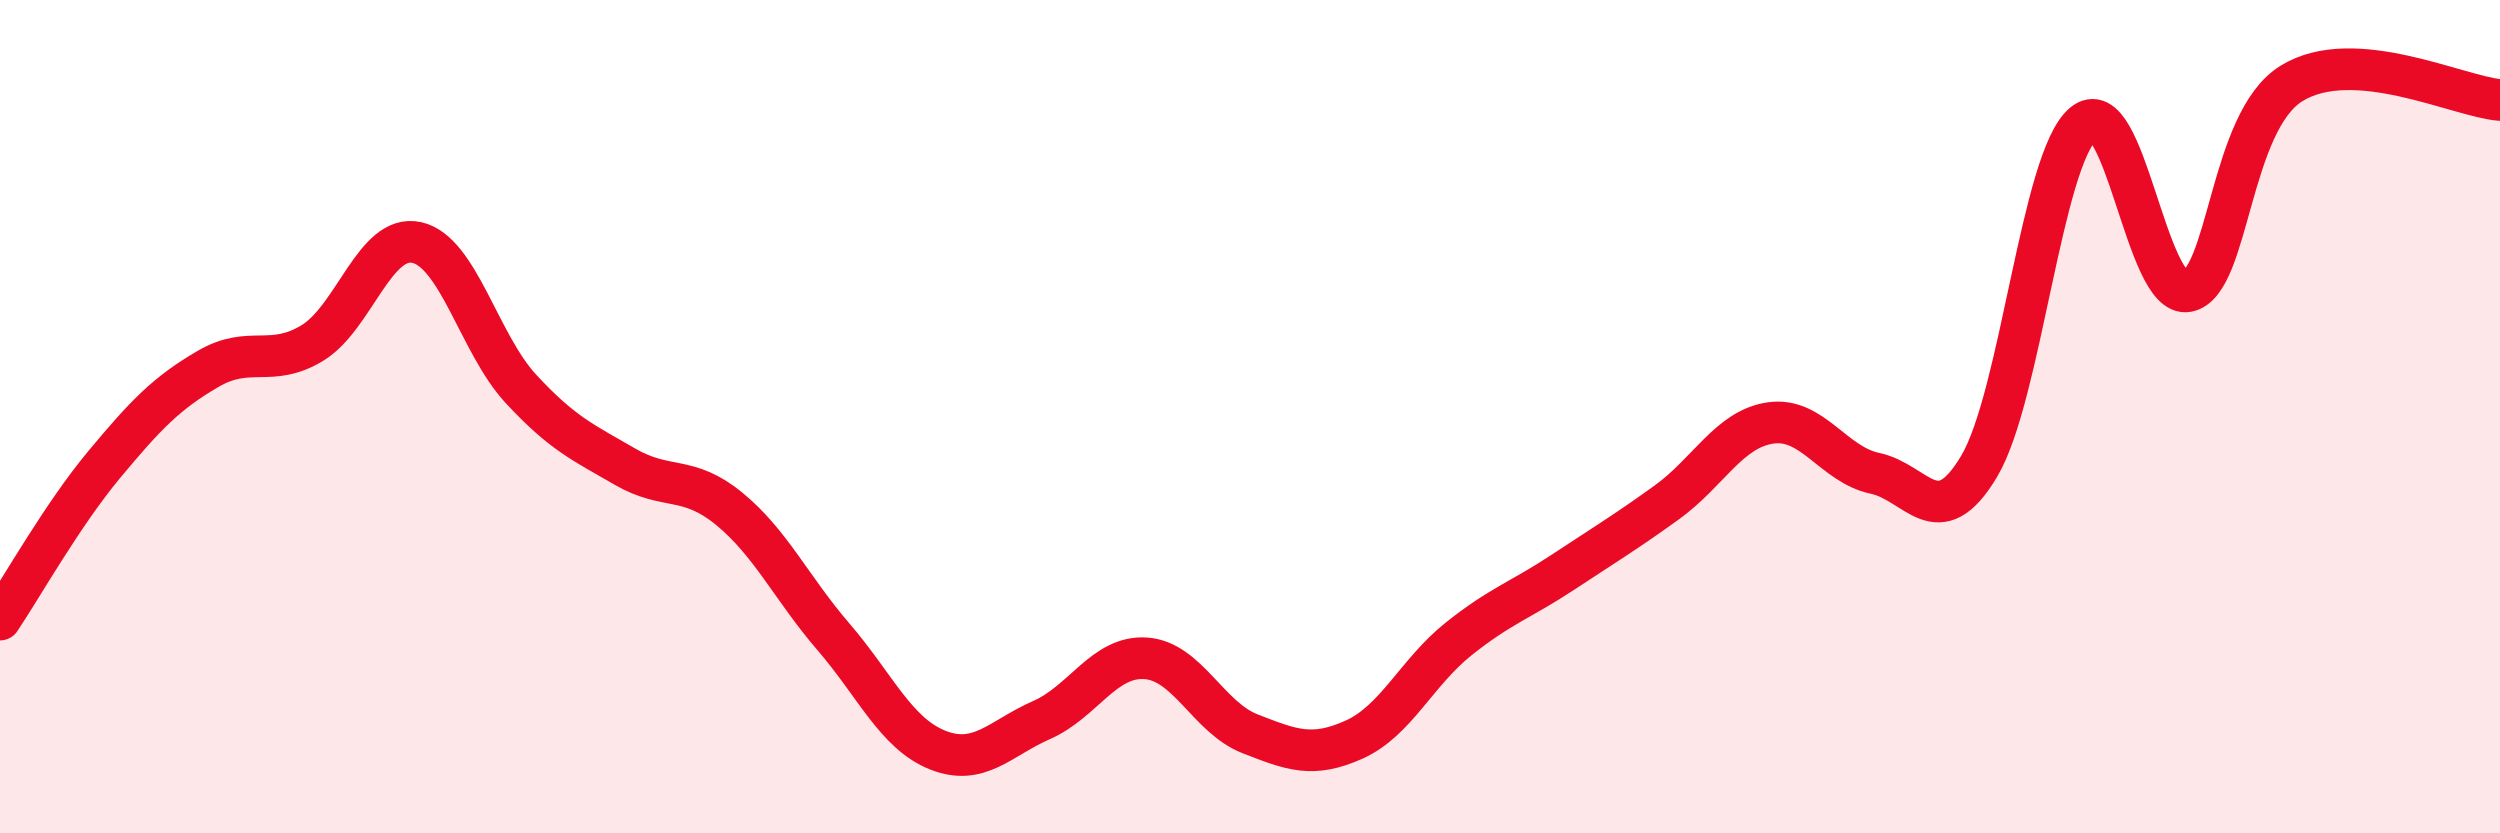
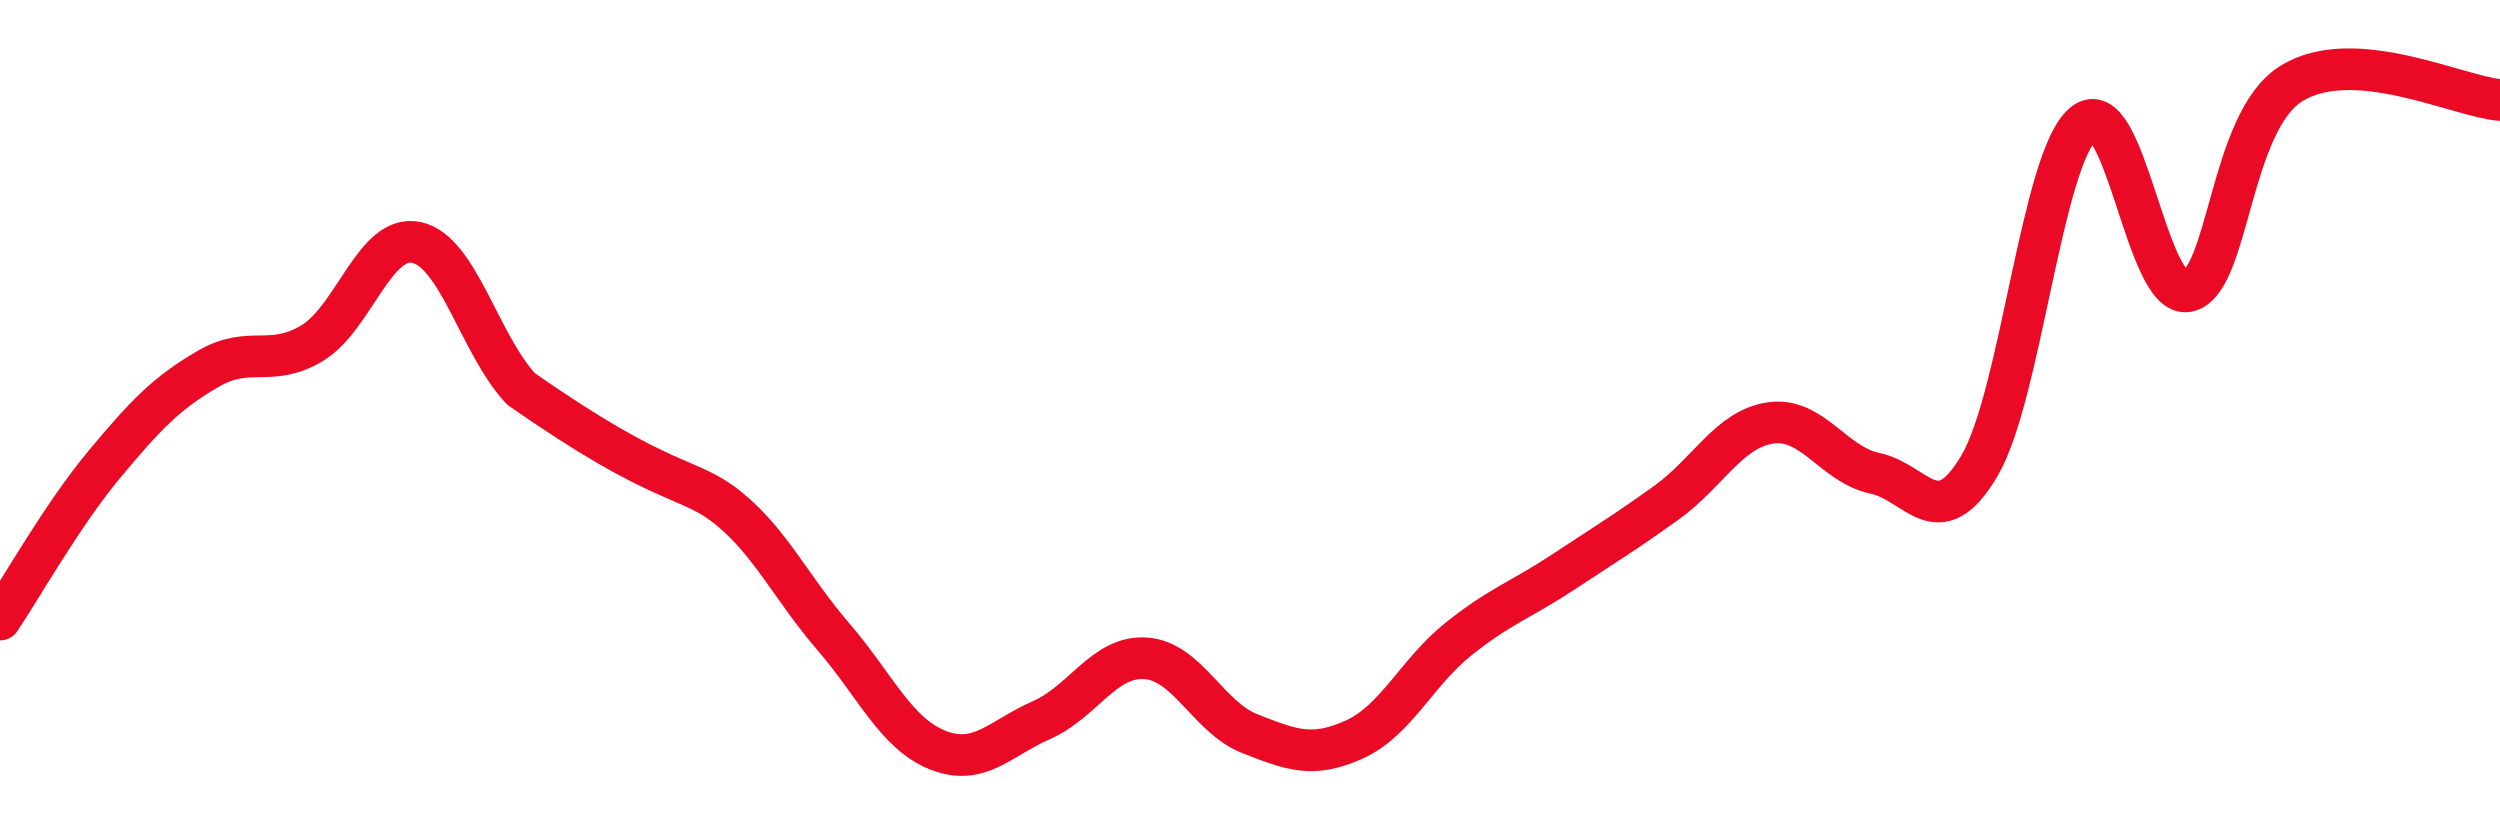
<svg xmlns="http://www.w3.org/2000/svg" width="60" height="20" viewBox="0 0 60 20">
-   <path d="M 0,14.87 C 0.5,14.13 1.5,12.35 2.5,11.15 C 3.5,9.95 4,9.43 5,8.85 C 6,8.27 6.5,8.84 7.5,8.23 C 8.5,7.62 9,5.6 10,5.82 C 11,6.04 11.5,8.25 12.5,9.33 C 13.5,10.41 14,10.62 15,11.2 C 16,11.78 16.5,11.39 17.5,12.21 C 18.5,13.03 19,14.12 20,15.28 C 21,16.44 21.5,17.6 22.5,18 C 23.5,18.4 24,17.72 25,17.28 C 26,16.84 26.5,15.73 27.5,15.8 C 28.5,15.87 29,17.22 30,17.61 C 31,18 31.5,18.2 32.5,17.75 C 33.5,17.3 34,16.14 35,15.34 C 36,14.54 36.5,14.4 37.5,13.74 C 38.5,13.08 39,12.78 40,12.06 C 41,11.34 41.5,10.29 42.5,10.15 C 43.5,10.01 44,11.15 45,11.36 C 46,11.57 46.5,12.87 47.5,11.19 C 48.5,9.51 49,3.81 50,2.97 C 51,2.13 51.5,7.18 52.5,6.99 C 53.5,6.8 53.5,2.92 55,2 C 56.5,1.08 59,2.32 60,2.4L60 20L0 20Z" fill="#EB0A25" opacity="0.1" stroke-linecap="round" stroke-linejoin="round" />
-   <path d="M 0,14.87 C 0.5,14.13 1.5,12.35 2.5,11.15 C 3.5,9.95 4,9.43 5,8.85 C 6,8.27 6.5,8.84 7.5,8.23 C 8.5,7.62 9,5.6 10,5.82 C 11,6.04 11.5,8.25 12.5,9.33 C 13.5,10.41 14,10.62 15,11.2 C 16,11.78 16.5,11.39 17.5,12.21 C 18.5,13.03 19,14.12 20,15.28 C 21,16.44 21.5,17.6 22.5,18 C 23.5,18.4 24,17.72 25,17.28 C 26,16.84 26.5,15.73 27.5,15.8 C 28.5,15.87 29,17.22 30,17.61 C 31,18 31.5,18.2 32.5,17.75 C 33.5,17.3 34,16.14 35,15.34 C 36,14.54 36.5,14.4 37.5,13.74 C 38.5,13.08 39,12.78 40,12.06 C 41,11.34 41.5,10.29 42.5,10.15 C 43.5,10.01 44,11.15 45,11.36 C 46,11.57 46.5,12.87 47.5,11.19 C 48.5,9.51 49,3.81 50,2.97 C 51,2.13 51.5,7.18 52.5,6.99 C 53.5,6.8 53.5,2.92 55,2 C 56.5,1.08 59,2.32 60,2.4" stroke="#EB0A25" stroke-width="1" fill="none" stroke-linecap="round" stroke-linejoin="round" />
+   <path d="M 0,14.87 C 0.5,14.13 1.5,12.35 2.5,11.15 C 3.5,9.95 4,9.43 5,8.85 C 6,8.27 6.5,8.84 7.5,8.23 C 8.5,7.62 9,5.6 10,5.82 C 11,6.04 11.5,8.25 12.5,9.33 C 16,11.78 16.5,11.39 17.5,12.21 C 18.5,13.03 19,14.12 20,15.28 C 21,16.44 21.5,17.6 22.5,18 C 23.5,18.4 24,17.72 25,17.28 C 26,16.84 26.5,15.73 27.5,15.8 C 28.5,15.87 29,17.22 30,17.61 C 31,18 31.5,18.2 32.5,17.75 C 33.5,17.3 34,16.14 35,15.34 C 36,14.54 36.5,14.4 37.5,13.74 C 38.5,13.08 39,12.78 40,12.06 C 41,11.34 41.5,10.29 42.5,10.15 C 43.5,10.01 44,11.15 45,11.36 C 46,11.57 46.5,12.87 47.5,11.19 C 48.5,9.51 49,3.81 50,2.97 C 51,2.13 51.5,7.18 52.5,6.99 C 53.5,6.8 53.5,2.92 55,2 C 56.5,1.08 59,2.32 60,2.4" stroke="#EB0A25" stroke-width="1" fill="none" stroke-linecap="round" stroke-linejoin="round" />
</svg>